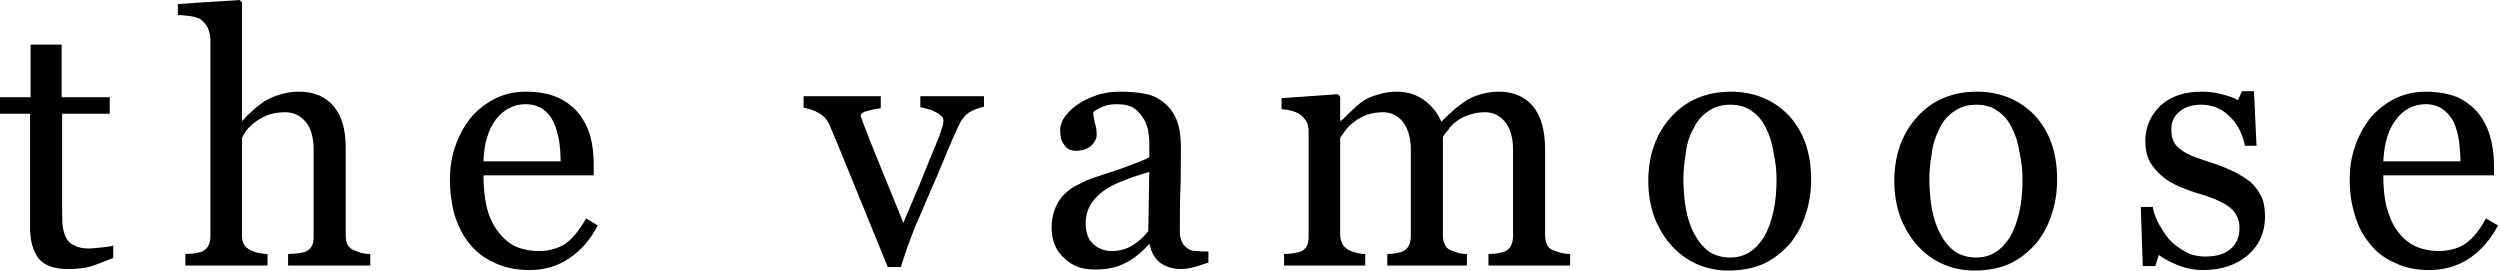
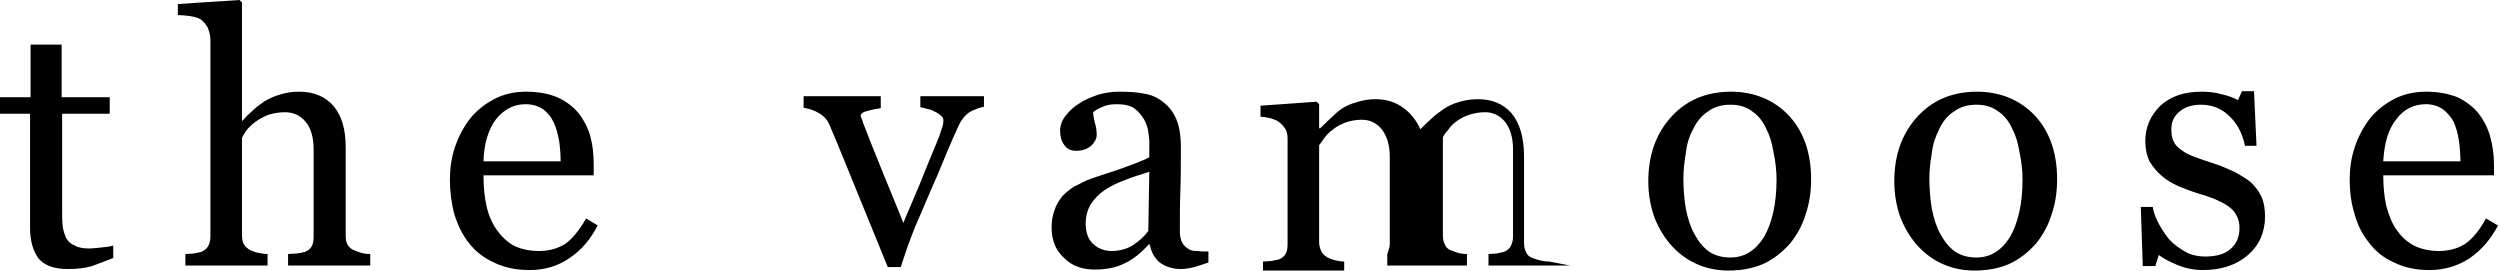
<svg xmlns="http://www.w3.org/2000/svg" height="54" width="499">
-   <path d="m22.6 51.5c-1.5.6-2.9 1.1-4.2 1.6-1.3.4-2.9.6-4.8.6-2.8 0-4.7-.7-5.9-2.1-1.1-1.5-1.7-3.5-1.7-6.1v-22.8h-6v-3.3h6.1v-10.5h6.2v10.5h9.6v3.3h-9.5v18.8c0 1.4 0 2.6.1 3.6.1.9.4 1.7.7 2.4.4.7.9 1.2 1.7 1.5.7.4 1.6.6 2.9.6.5 0 1.4-.1 2.4-.2 1.1-.1 1.9-.2 2.4-.4zm51.3 1.5h-16.4v-2.3c.5 0 1.1-.1 1.7-.1.7-.1 1.2-.2 1.6-.3.6-.2 1.1-.6 1.4-1.1s.4-1.2.4-2v-17.3c0-2.4-.5-4.3-1.6-5.6s-2.5-1.9-4.1-1.9c-1.2 0-2.3.2-3.3.5-1 .4-1.9.9-2.6 1.4-.8.6-1.4 1.2-1.8 1.7-.4.6-.7 1.1-.9 1.5v19.4c0 .8.1 1.4.4 1.9s.8.9 1.4 1.2c.5.2 1 .4 1.6.5.5.1 1.1.2 1.7.2v2.3h-16.4v-2.3c.6 0 1.1-.1 1.7-.1.5-.1 1-.2 1.4-.3.6-.2 1.1-.6 1.4-1.1s.5-1.2.5-2v-39.3c0-.7-.2-1.5-.5-2.3-.4-.8-.9-1.3-1.4-1.7-.4-.3-1.1-.5-2.2-.7-1-.1-1.8-.2-2.4-.2v-2.2l12.3-.8.5.5v23.6h.1c.7-.8 1.4-1.5 2-2 .6-.6 1.4-1.2 2.4-1.9.9-.5 1.9-1 3-1.3 1.2-.4 2.5-.6 3.9-.6 3 0 5.3 1 6.9 2.9s2.4 4.6 2.4 8.2v17.6c0 .7.1 1.4.4 1.9s.8.9 1.4 1.1c.5.2 1 .4 1.4.5s1 .2 1.7.2zm45.4-8c-1.4 2.7-3.2 4.9-5.6 6.5-2.3 1.6-5 2.4-8 2.4-2.7 0-5.1-.5-7.1-1.5-2-.9-3.7-2.2-5-3.9-1.3-1.6-2.2-3.5-2.9-5.7-.6-2.2-.9-4.5-.9-7 0-2.2.3-4.3 1-6.4s1.7-4 3-5.7c1.3-1.6 2.9-2.9 4.8-3.9s4-1.5 6.4-1.5 4.5.4 6.2 1.1c1.8.8 3.2 1.9 4.3 3.2 1 1.3 1.8 2.8 2.3 4.5.5 1.8.7 3.7.7 5.7v2.2h-22c0 2.3.2 4.3.6 6.1s1.1 3.4 2 4.7 2 2.4 3.4 3.2c1.4.7 3.1 1.1 5.1 1.1s3.7-.5 5.2-1.4c1.4-1 2.8-2.7 4.2-5.1zm-7.4-12.8c0-1.3-.1-2.7-.3-4.1-.3-1.5-.6-2.7-1.1-3.7-.5-1.1-1.2-1.9-2.1-2.6-.9-.6-2.1-1-3.5-1-2.3 0-4.3 1-5.9 3-1.5 2-2.4 4.8-2.5 8.4zm84.5-10.9c-1 .2-2 .6-2.9 1.1-.9.6-1.7 1.6-2.3 3-1.4 3-2.7 6.2-4.1 9.6-1.5 3.3-2.9 6.8-4.5 10.4-.4 1.1-.9 2.3-1.4 3.7-.5 1.5-1 2.9-1.4 4.2h-2.6c-2.2-5.4-4.2-10.3-6-14.7s-3.6-8.9-5.6-13.6c-.4-1-1.1-1.8-2.1-2.4s-2-.9-3.1-1.1v-2.3h15.4v2.4c-.6.1-1.5.2-2.5.5-1 .2-1.5.6-1.5 1 0 .1 0 .3.2.6.1.2.2.6.3.9.9 2.4 2.2 5.6 3.9 9.8s3.1 7.5 4.1 10.1c.8-2 1.9-4.4 3.1-7.3 1.2-3 2.5-6.2 4-9.8.2-.6.4-1.2.6-1.8.2-.5.3-1 .3-1.6 0-.4-.2-.7-.6-1-.3-.3-.8-.6-1.3-.8-.5-.3-1-.4-1.5-.5-.5-.2-.9-.2-1.2-.3v-2.2h12.7zm44.8 31.1c-1 .3-2 .7-2.8.9s-1.7.4-2.7.4c-1.7 0-3.1-.5-4.2-1.3-1-.8-1.7-2-2-3.6h-.2c-1.5 1.6-3 2.9-4.7 3.7-1.7.9-3.7 1.3-6.1 1.3-2.5 0-4.5-.7-6.1-2.3-1.7-1.5-2.5-3.6-2.5-6.1 0-1.3.2-2.5.6-3.5.3-1 .9-1.9 1.6-2.8.6-.6 1.3-1.2 2.2-1.8 1-.5 1.8-.9 2.6-1.3 1-.4 3.1-1.1 6.2-2.1 3.1-1.1 5.2-1.9 6.3-2.5v-3.4c0-.3-.1-.8-.2-1.7-.1-.8-.4-1.6-.8-2.4-.5-.8-1.1-1.6-1.9-2.2s-2-.9-3.5-.9c-1.1 0-2 .1-2.9.5s-1.5.7-1.9 1.1c0 .5.1 1.1.3 2 .3.9.4 1.7.4 2.5s-.4 1.5-1.1 2.2c-.7.6-1.7 1-3 1-1.1 0-1.9-.4-2.4-1.2-.6-.8-.8-1.8-.8-2.8s.3-2 1.1-3c.7-.9 1.6-1.8 2.8-2.5 1-.7 2.3-1.2 3.7-1.7 1.4-.4 2.8-.6 4.2-.6 1.9 0 3.6.1 5 .4 1.4.2 2.7.8 3.8 1.7 1.1.8 2 2 2.6 3.4s.9 3.3.9 5.6c0 3.3 0 6.1-.1 8.7-.1 2.5-.1 5.2-.1 8.2 0 .9.2 1.6.5 2.2.3.5.7.9 1.4 1.3.3.2.8.3 1.6.3.7.1 1.5.1 2.2.1zm-11.8-18.1c-1.9.6-3.6 1.1-5 1.7-1.4.5-2.8 1.2-4 2-1.1.8-2 1.7-2.7 2.8-.6 1-1 2.3-1 3.8 0 1.8.5 3.2 1.5 4.1s2.2 1.4 3.7 1.4c1.6 0 3-.4 4.3-1.2 1.2-.8 2.2-1.7 3-2.8zm84 18.7h-16.3v-2.3c.6 0 1.1-.1 1.6-.1.5-.1 1-.2 1.4-.3.6-.2 1.1-.6 1.4-1.1s.5-1.2.5-2v-17.4c0-2.4-.6-4.2-1.6-5.5-1.1-1.3-2.4-1.9-4-1.9-1.1 0-2.2.2-3.1.5-1 .3-1.9.8-2.7 1.4-.7.5-1.2 1.1-1.6 1.7-.5.5-.8 1-1 1.4v19.5c0 .8.1 1.4.4 1.9.2.6.7 1 1.3 1.2s1 .4 1.4.5c.5.1 1 .2 1.7.2v2.3h-15.9v-2.3c.5 0 1-.1 1.5-.1.5-.1.9-.2 1.3-.3.6-.2 1.1-.6 1.4-1.1s.5-1.2.5-2v-17.4c0-2.4-.6-4.2-1.6-5.5-1.1-1.3-2.4-1.9-4-1.9-1.1 0-2.2.2-3.1.5-1 .4-1.9.8-2.7 1.5-.7.5-1.2 1-1.7 1.7-.4.6-.8 1.1-1 1.4v19.3c0 .8.2 1.4.5 2 .3.5.8.9 1.4 1.2.5.2 1 .4 1.5.5s1 .2 1.6.2v2.3h-16.2v-2.3c.6 0 1.1-.1 1.6-.1.6-.1 1.1-.2 1.5-.3.6-.2 1.1-.6 1.4-1.1s.4-1.2.4-2v-21c0-.7-.1-1.3-.4-1.9-.4-.6-.8-1.1-1.4-1.5-.4-.3-1-.5-1.6-.7-.6-.1-1.3-.3-2-.3v-2.2l11.2-.8.5.5v4.8h.2c.6-.5 1.2-1.2 2.1-2 .8-.8 1.5-1.4 2.2-1.9.8-.5 1.8-1 3-1.3 1.2-.4 2.4-.6 3.8-.6 2.2 0 4 .6 5.6 1.8 1.5 1.1 2.6 2.6 3.3 4.2.8-.8 1.5-1.5 2.2-2.1.6-.6 1.4-1.2 2.4-1.9.9-.6 1.9-1.1 3-1.4 1.2-.4 2.5-.6 3.9-.6 2.8 0 5 .9 6.7 2.8 1.6 1.9 2.5 4.8 2.5 8.6v17.2c0 .8.1 1.4.4 1.9.2.6.7 1 1.3 1.2s1.1.4 1.6.5 1.1.2 1.7.2zm48.1-17.2c0 2.3-.3 4.7-1.1 7-.7 2.3-1.8 4.2-3.1 5.8-1.6 1.8-3.4 3.2-5.4 4.1-2.1.9-4.4 1.3-6.9 1.3-2.2 0-4.2-.4-6.1-1.2s-3.6-2-5.1-3.6c-1.4-1.5-2.6-3.4-3.5-5.6-.8-2.2-1.3-4.6-1.3-7.4 0-5.2 1.5-9.5 4.6-12.9 3-3.3 7-5 11.9-5 4.6 0 8.5 1.6 11.5 4.7 3 3.2 4.5 7.5 4.5 12.8zm-6.9 0c0-1.7-.2-3.5-.6-5.4-.3-1.9-.8-3.5-1.5-4.8-.7-1.5-1.6-2.6-2.8-3.4-1.2-.9-2.6-1.3-4.3-1.3s-3.2.4-4.4 1.3c-1.3.8-2.3 2-3 3.5-.8 1.4-1.3 3-1.5 4.8-.3 1.8-.5 3.5-.5 5.2 0 2.1.2 4.2.5 6 .4 1.9.9 3.6 1.7 5 .8 1.5 1.7 2.6 2.9 3.5 1.2.8 2.6 1.2 4.3 1.2 2.8 0 5-1.4 6.7-4.1 1.6-2.8 2.5-6.6 2.5-11.5zm56 0c0 2.3-.3 4.7-1.1 7-.7 2.3-1.8 4.2-3.1 5.8-1.6 1.8-3.4 3.2-5.4 4.1-2.1.9-4.4 1.3-6.9 1.3-2.2 0-4.2-.4-6.1-1.2s-3.6-2-5.1-3.6c-1.4-1.5-2.6-3.4-3.5-5.6-.8-2.2-1.3-4.6-1.3-7.4 0-5.2 1.5-9.5 4.6-12.9 3-3.3 7-5 11.9-5 4.6 0 8.5 1.6 11.5 4.7 3 3.2 4.5 7.5 4.5 12.8zm-6.9 0c0-1.7-.2-3.5-.6-5.4-.3-1.9-.8-3.5-1.5-4.8-.7-1.5-1.6-2.6-2.8-3.4-1.2-.9-2.6-1.3-4.3-1.3s-3.2.4-4.4 1.3c-1.3.8-2.3 2-3 3.5-.7 1.4-1.3 3-1.5 4.8-.3 1.8-.5 3.5-.5 5.2 0 2.1.2 4.2.5 6 .4 1.9.9 3.6 1.7 5 .8 1.5 1.7 2.6 2.9 3.5 1.2.8 2.6 1.2 4.3 1.2 2.8 0 5-1.4 6.7-4.1 1.6-2.8 2.5-6.6 2.5-11.5zm45.6.6c.9.9 1.6 1.8 2.1 2.9s.7 2.4.7 3.9c0 3.1-1.1 5.7-3.4 7.7s-5.3 3-9 3c-1.9 0-3.7-.4-5.3-1.1-1.7-.7-2.8-1.4-3.5-1.9l-.7 2.2h-2.5l-.4-11.8h2.4c.1.9.5 2 1.1 3.2.6 1.1 1.3 2.2 2.1 3.2.9 1 2 1.8 3.2 2.5s2.6 1 4.1 1c2.2 0 3.9-.5 5-1.5 1.2-1 1.8-2.4 1.8-4.2 0-1-.2-1.8-.6-2.5-.3-.7-.9-1.3-1.6-1.8-.8-.6-1.7-1-2.8-1.5-1-.4-2.2-.8-3.6-1.2-1-.3-2.2-.8-3.5-1.3-1.3-.6-2.4-1.2-3.3-2-1-.8-1.8-1.8-2.5-2.9-.6-1.2-.9-2.6-.9-4.1 0-2.8 1-5.1 3-7.1 2.1-1.9 4.8-2.8 8.2-2.8 1.3 0 2.6.1 4 .5 1.3.3 2.5.7 3.3 1.2l.8-1.8h2.4l.5 10.9h-2.3c-.5-2.4-1.5-4.4-3.1-5.9-1.5-1.5-3.4-2.3-5.7-2.3-1.8 0-3.3.5-4.3 1.4-1.1.9-1.6 2.1-1.6 3.4 0 1 .1 1.9.5 2.6.3.7.9 1.2 1.6 1.7.6.5 1.5.9 2.5 1.3s2.3.8 3.8 1.3 2.9 1.1 4.2 1.7c1.3.7 2.4 1.4 3.3 2.1zm49.3 8.6c-1.4 2.7-3.3 4.9-5.6 6.5-2.4 1.6-5.1 2.4-8.1 2.4-2.7 0-5-.5-7-1.5-2.1-.9-3.7-2.2-5-3.9-1.3-1.6-2.3-3.5-2.9-5.7-.7-2.2-1-4.5-1-7 0-2.2.3-4.3 1-6.4s1.7-4 3-5.7c1.3-1.6 2.9-2.9 4.8-3.9s4.1-1.5 6.4-1.5c2.5 0 4.5.4 6.3 1.1 1.7.8 3.1 1.9 4.2 3.2 1 1.3 1.8 2.8 2.3 4.5.5 1.8.8 3.7.8 5.7v2.2h-22.1c0 2.3.2 4.3.6 6.1.5 1.8 1.1 3.4 2 4.7s2 2.4 3.5 3.2c1.4.7 3.1 1.1 5 1.1 2 0 3.8-.5 5.2-1.4 1.5-1 2.9-2.7 4.2-5.1zm-7.5-12.8c0-1.3-.1-2.7-.3-4.1-.2-1.5-.6-2.7-1-3.7-.6-1.1-1.3-1.9-2.2-2.6-.9-.6-2-1-3.4-1-2.4 0-4.4 1-5.9 3-1.6 2-2.4 4.8-2.6 8.4z" />
+   <path d="m22.6 51.5c-1.5.6-2.9 1.1-4.2 1.6-1.3.4-2.9.6-4.8.6-2.8 0-4.7-.7-5.9-2.1-1.1-1.5-1.7-3.5-1.7-6.1v-22.8h-6v-3.3h6.1v-10.5h6.2v10.5h9.6v3.3h-9.5v18.8c0 1.4 0 2.6.1 3.6.1.9.4 1.7.7 2.4.4.7.9 1.2 1.7 1.5.7.4 1.6.6 2.9.6.5 0 1.4-.1 2.4-.2 1.1-.1 1.9-.2 2.4-.4zm51.3 1.5h-16.4v-2.3c.5 0 1.1-.1 1.7-.1.7-.1 1.2-.2 1.6-.3.6-.2 1.1-.6 1.4-1.1s.4-1.2.4-2v-17.3c0-2.4-.5-4.3-1.6-5.6s-2.5-1.9-4.1-1.9c-1.2 0-2.3.2-3.3.5-1 .4-1.9.9-2.6 1.4-.8.6-1.4 1.2-1.8 1.7-.4.6-.7 1.1-.9 1.5v19.4c0 .8.1 1.4.4 1.9s.8.9 1.4 1.2c.5.2 1 .4 1.6.5.5.1 1.1.2 1.7.2v2.3h-16.4v-2.3c.6 0 1.1-.1 1.7-.1.5-.1 1-.2 1.4-.3.6-.2 1.1-.6 1.4-1.1s.5-1.2.5-2v-39.3c0-.7-.2-1.5-.5-2.3-.4-.8-.9-1.3-1.4-1.7-.4-.3-1.1-.5-2.2-.7-1-.1-1.8-.2-2.4-.2v-2.2l12.3-.8.5.5v23.6h.1c.7-.8 1.4-1.5 2-2 .6-.6 1.4-1.2 2.4-1.9.9-.5 1.9-1 3-1.3 1.2-.4 2.5-.6 3.9-.6 3 0 5.3 1 6.9 2.9s2.4 4.6 2.4 8.2v17.6c0 .7.1 1.4.4 1.9s.8.9 1.4 1.1c.5.2 1 .4 1.4.5s1 .2 1.7.2zm45.4-8c-1.4 2.7-3.2 4.9-5.6 6.5-2.3 1.6-5 2.4-8 2.4-2.7 0-5.1-.5-7.1-1.5-2-.9-3.7-2.2-5-3.9-1.3-1.6-2.2-3.5-2.9-5.7-.6-2.2-.9-4.5-.9-7 0-2.2.3-4.3 1-6.4s1.7-4 3-5.7c1.3-1.6 2.9-2.9 4.8-3.9s4-1.5 6.4-1.5 4.5.4 6.2 1.1c1.8.8 3.2 1.9 4.3 3.2 1 1.3 1.8 2.8 2.3 4.5.5 1.8.7 3.7.7 5.7v2.2h-22c0 2.3.2 4.3.6 6.1s1.1 3.4 2 4.7 2 2.4 3.4 3.2c1.4.7 3.1 1.1 5.1 1.1s3.7-.5 5.2-1.4c1.4-1 2.8-2.7 4.2-5.1zm-7.4-12.8c0-1.3-.1-2.7-.3-4.1-.3-1.5-.6-2.7-1.1-3.7-.5-1.1-1.2-1.9-2.1-2.6-.9-.6-2.1-1-3.5-1-2.3 0-4.3 1-5.9 3-1.5 2-2.4 4.8-2.5 8.4zm84.5-10.9c-1 .2-2 .6-2.9 1.1-.9.6-1.7 1.6-2.3 3-1.4 3-2.7 6.2-4.1 9.6-1.5 3.3-2.9 6.8-4.5 10.4-.4 1.1-.9 2.3-1.4 3.7-.5 1.5-1 2.9-1.4 4.2h-2.6c-2.2-5.4-4.2-10.3-6-14.7s-3.6-8.9-5.6-13.6c-.4-1-1.1-1.8-2.1-2.4s-2-.9-3.1-1.1v-2.3h15.4v2.4c-.6.1-1.5.2-2.5.5-1 .2-1.5.6-1.5 1 0 .1 0 .3.2.6.1.2.2.6.3.9.9 2.4 2.2 5.6 3.9 9.8s3.1 7.5 4.1 10.1c.8-2 1.9-4.4 3.1-7.3 1.2-3 2.5-6.2 4-9.8.2-.6.4-1.2.6-1.8.2-.5.3-1 .3-1.6 0-.4-.2-.7-.6-1-.3-.3-.8-.6-1.3-.8-.5-.3-1-.4-1.5-.5-.5-.2-.9-.2-1.2-.3v-2.2h12.7zm44.8 31.1c-1 .3-2 .7-2.8.9s-1.7.4-2.7.4c-1.7 0-3.1-.5-4.2-1.3-1-.8-1.7-2-2-3.6h-.2c-1.5 1.6-3 2.9-4.7 3.7-1.7.9-3.7 1.3-6.1 1.3-2.5 0-4.5-.7-6.1-2.3-1.7-1.5-2.5-3.6-2.5-6.1 0-1.3.2-2.5.6-3.5.3-1 .9-1.9 1.6-2.8.6-.6 1.3-1.2 2.2-1.8 1-.5 1.8-.9 2.6-1.3 1-.4 3.1-1.1 6.2-2.1 3.1-1.1 5.2-1.9 6.3-2.5v-3.4c0-.3-.1-.8-.2-1.7-.1-.8-.4-1.6-.8-2.4-.5-.8-1.1-1.6-1.9-2.2s-2-.9-3.5-.9c-1.1 0-2 .1-2.9.5s-1.5.7-1.9 1.1c0 .5.1 1.1.3 2 .3.9.4 1.7.4 2.5s-.4 1.5-1.1 2.2c-.7.6-1.7 1-3 1-1.1 0-1.9-.4-2.4-1.2-.6-.8-.8-1.8-.8-2.8s.3-2 1.1-3c.7-.9 1.6-1.8 2.8-2.5 1-.7 2.3-1.2 3.7-1.7 1.4-.4 2.8-.6 4.2-.6 1.9 0 3.6.1 5 .4 1.4.2 2.7.8 3.8 1.7 1.1.8 2 2 2.6 3.4s.9 3.3.9 5.6c0 3.3 0 6.1-.1 8.7-.1 2.5-.1 5.2-.1 8.2 0 .9.2 1.6.5 2.2.3.5.7.9 1.4 1.3.3.2.8.3 1.6.3.7.1 1.5.1 2.2.1zm-11.8-18.1c-1.9.6-3.6 1.1-5 1.7-1.4.5-2.8 1.2-4 2-1.1.8-2 1.7-2.7 2.8-.6 1-1 2.3-1 3.8 0 1.8.5 3.2 1.5 4.1s2.2 1.4 3.7 1.4c1.6 0 3-.4 4.3-1.2 1.2-.8 2.2-1.7 3-2.8zm84 18.7h-16.3v-2.3c.6 0 1.1-.1 1.6-.1.5-.1 1-.2 1.4-.3.6-.2 1.1-.6 1.4-1.1s.5-1.2.5-2v-17.4c0-2.4-.6-4.2-1.6-5.5-1.1-1.3-2.4-1.9-4-1.9-1.1 0-2.2.2-3.1.5-1 .3-1.9.8-2.7 1.4-.7.5-1.2 1.1-1.6 1.7-.5.5-.8 1-1 1.4v19.5c0 .8.1 1.4.4 1.9.2.6.7 1 1.3 1.2s1 .4 1.4.5c.5.1 1 .2 1.7.2v2.3h-15.9v-2.3s.5-1.2.5-2v-17.4c0-2.4-.6-4.2-1.6-5.5-1.1-1.3-2.4-1.9-4-1.9-1.1 0-2.2.2-3.1.5-1 .4-1.9.8-2.7 1.5-.7.5-1.2 1-1.7 1.7-.4.6-.8 1.1-1 1.4v19.3c0 .8.2 1.4.5 2 .3.5.8.9 1.4 1.2.5.2 1 .4 1.5.5s1 .2 1.6.2v2.3h-16.2v-2.3c.6 0 1.1-.1 1.6-.1.6-.1 1.1-.2 1.5-.3.6-.2 1.1-.6 1.4-1.1s.4-1.2.4-2v-21c0-.7-.1-1.3-.4-1.9-.4-.6-.8-1.1-1.4-1.5-.4-.3-1-.5-1.6-.7-.6-.1-1.3-.3-2-.3v-2.2l11.2-.8.5.5v4.8h.2c.6-.5 1.2-1.2 2.1-2 .8-.8 1.5-1.4 2.2-1.9.8-.5 1.8-1 3-1.3 1.2-.4 2.4-.6 3.8-.6 2.2 0 4 .6 5.6 1.8 1.5 1.1 2.6 2.6 3.3 4.2.8-.8 1.5-1.5 2.2-2.1.6-.6 1.4-1.2 2.4-1.9.9-.6 1.9-1.1 3-1.4 1.2-.4 2.5-.6 3.9-.6 2.8 0 5 .9 6.7 2.8 1.6 1.9 2.5 4.8 2.5 8.6v17.2c0 .8.1 1.4.4 1.9.2.6.7 1 1.3 1.2s1.1.4 1.6.5 1.1.2 1.7.2zm48.1-17.2c0 2.3-.3 4.7-1.1 7-.7 2.3-1.8 4.2-3.1 5.8-1.6 1.8-3.4 3.2-5.4 4.1-2.1.9-4.4 1.3-6.9 1.3-2.2 0-4.2-.4-6.1-1.2s-3.6-2-5.1-3.6c-1.4-1.5-2.6-3.4-3.5-5.6-.8-2.2-1.3-4.6-1.3-7.4 0-5.2 1.5-9.5 4.6-12.9 3-3.3 7-5 11.9-5 4.6 0 8.5 1.6 11.5 4.7 3 3.2 4.5 7.5 4.5 12.8zm-6.9 0c0-1.7-.2-3.5-.6-5.4-.3-1.9-.8-3.5-1.5-4.8-.7-1.5-1.6-2.6-2.8-3.4-1.2-.9-2.6-1.3-4.3-1.3s-3.2.4-4.4 1.3c-1.3.8-2.3 2-3 3.5-.8 1.4-1.3 3-1.5 4.8-.3 1.8-.5 3.5-.5 5.2 0 2.1.2 4.2.5 6 .4 1.9.9 3.6 1.7 5 .8 1.5 1.7 2.6 2.9 3.5 1.2.8 2.6 1.2 4.3 1.2 2.8 0 5-1.4 6.7-4.1 1.6-2.8 2.5-6.6 2.5-11.5zm56 0c0 2.3-.3 4.7-1.1 7-.7 2.3-1.8 4.2-3.1 5.8-1.6 1.8-3.4 3.2-5.4 4.1-2.1.9-4.4 1.3-6.9 1.3-2.2 0-4.2-.4-6.1-1.2s-3.6-2-5.1-3.6c-1.4-1.5-2.6-3.4-3.5-5.6-.8-2.2-1.3-4.6-1.3-7.4 0-5.2 1.5-9.5 4.6-12.9 3-3.3 7-5 11.9-5 4.6 0 8.5 1.6 11.5 4.7 3 3.2 4.5 7.5 4.5 12.8zm-6.9 0c0-1.7-.2-3.5-.6-5.4-.3-1.9-.8-3.5-1.5-4.8-.7-1.5-1.6-2.6-2.8-3.4-1.2-.9-2.6-1.3-4.3-1.3s-3.2.4-4.4 1.3c-1.3.8-2.3 2-3 3.5-.7 1.4-1.3 3-1.5 4.8-.3 1.8-.5 3.5-.5 5.2 0 2.1.2 4.2.5 6 .4 1.9.9 3.6 1.7 5 .8 1.5 1.7 2.6 2.9 3.5 1.2.8 2.6 1.2 4.3 1.2 2.8 0 5-1.4 6.7-4.1 1.6-2.8 2.5-6.6 2.5-11.5zm45.6.6c.9.9 1.6 1.8 2.1 2.9s.7 2.4.7 3.9c0 3.1-1.1 5.7-3.4 7.7s-5.3 3-9 3c-1.9 0-3.7-.4-5.3-1.1-1.7-.7-2.8-1.4-3.5-1.9l-.7 2.2h-2.5l-.4-11.8h2.4c.1.9.5 2 1.1 3.2.6 1.1 1.3 2.2 2.1 3.2.9 1 2 1.8 3.2 2.5s2.6 1 4.1 1c2.2 0 3.9-.5 5-1.5 1.2-1 1.8-2.4 1.8-4.2 0-1-.2-1.8-.6-2.5-.3-.7-.9-1.3-1.6-1.8-.8-.6-1.7-1-2.8-1.5-1-.4-2.2-.8-3.6-1.2-1-.3-2.2-.8-3.5-1.3-1.3-.6-2.4-1.2-3.3-2-1-.8-1.8-1.8-2.5-2.9-.6-1.2-.9-2.6-.9-4.1 0-2.8 1-5.1 3-7.1 2.1-1.9 4.8-2.8 8.2-2.8 1.3 0 2.6.1 4 .5 1.3.3 2.5.7 3.3 1.2l.8-1.8h2.4l.5 10.9h-2.3c-.5-2.4-1.5-4.4-3.1-5.9-1.5-1.5-3.4-2.3-5.7-2.3-1.8 0-3.3.5-4.3 1.4-1.1.9-1.6 2.1-1.6 3.4 0 1 .1 1.9.5 2.6.3.7.9 1.2 1.6 1.7.6.5 1.5.9 2.5 1.3s2.3.8 3.8 1.3 2.9 1.1 4.2 1.7c1.3.7 2.4 1.4 3.3 2.1zm49.3 8.6c-1.4 2.7-3.3 4.9-5.6 6.5-2.4 1.6-5.1 2.4-8.1 2.4-2.7 0-5-.5-7-1.5-2.1-.9-3.7-2.2-5-3.9-1.3-1.6-2.3-3.5-2.9-5.7-.7-2.2-1-4.5-1-7 0-2.2.3-4.3 1-6.4s1.7-4 3-5.7c1.3-1.6 2.9-2.9 4.8-3.9s4.1-1.5 6.4-1.5c2.5 0 4.5.4 6.3 1.1 1.7.8 3.1 1.9 4.2 3.2 1 1.3 1.8 2.8 2.3 4.5.5 1.8.8 3.7.8 5.7v2.2h-22.1c0 2.3.2 4.3.6 6.1.5 1.8 1.1 3.4 2 4.7s2 2.4 3.5 3.2c1.4.7 3.1 1.1 5 1.1 2 0 3.8-.5 5.2-1.4 1.5-1 2.9-2.7 4.2-5.1zm-7.5-12.8c0-1.3-.1-2.7-.3-4.1-.2-1.5-.6-2.7-1-3.7-.6-1.1-1.3-1.9-2.2-2.6-.9-.6-2-1-3.4-1-2.4 0-4.4 1-5.9 3-1.6 2-2.4 4.8-2.6 8.4z" />
</svg>